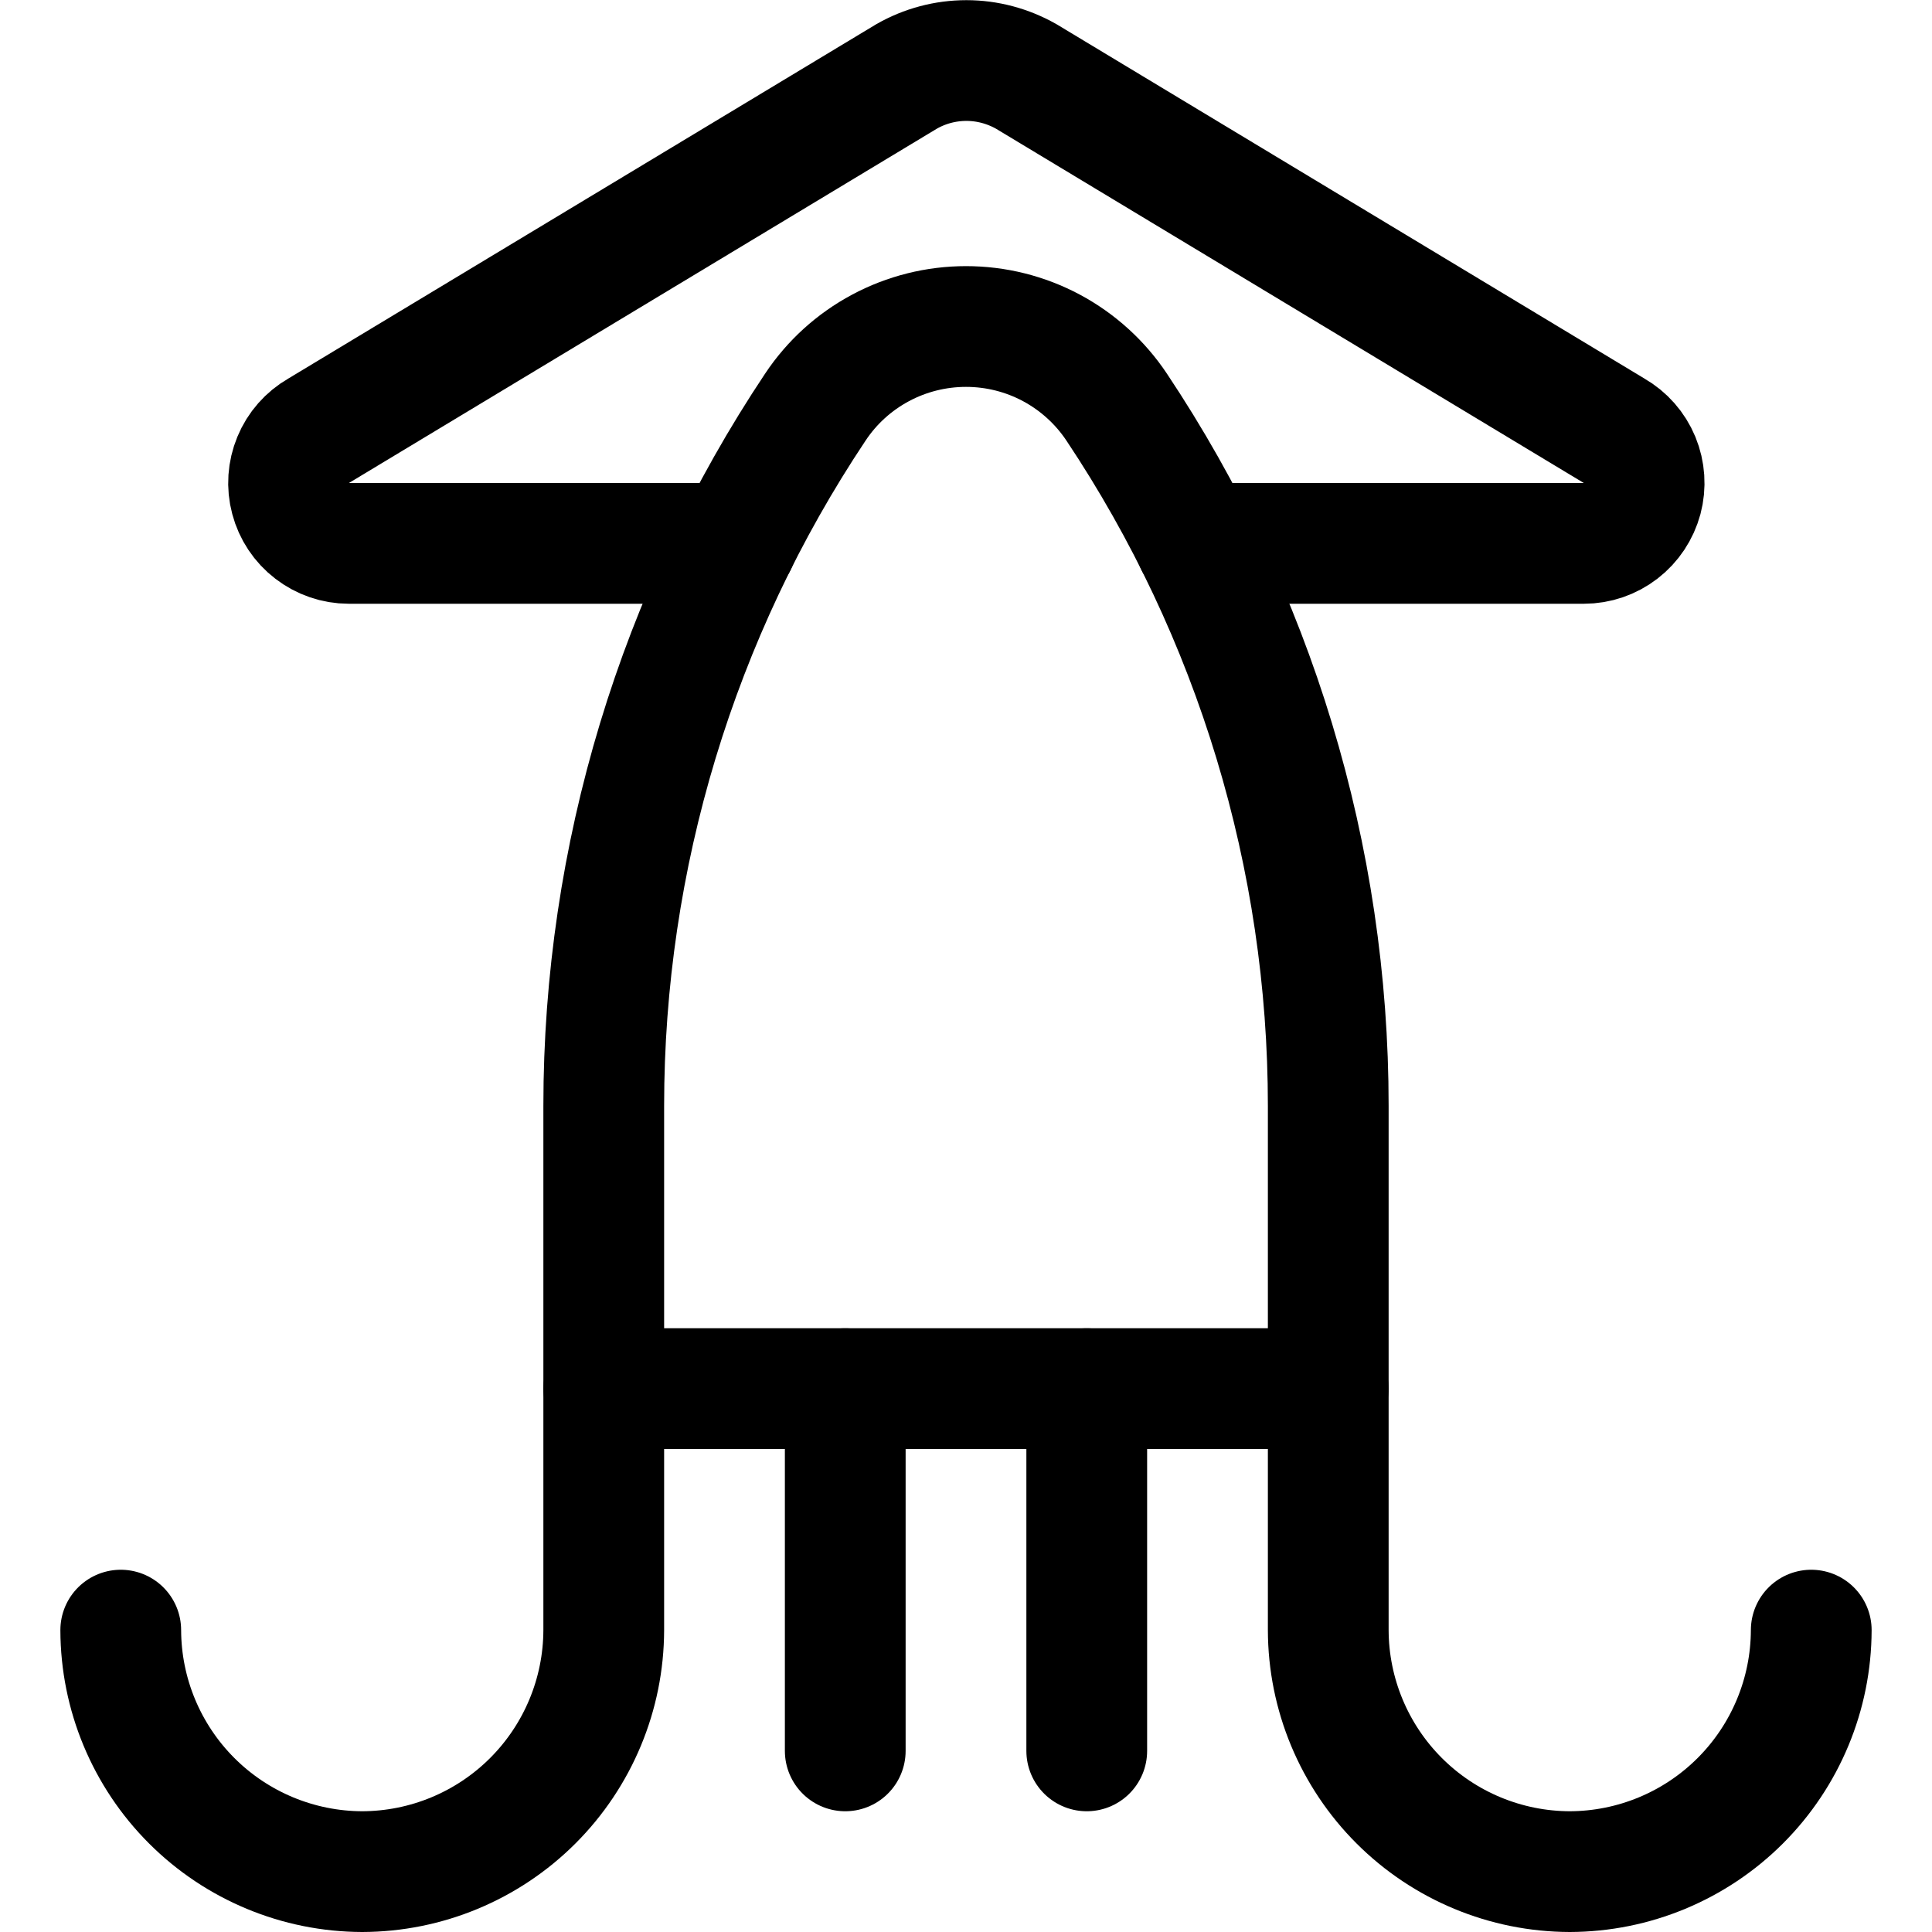
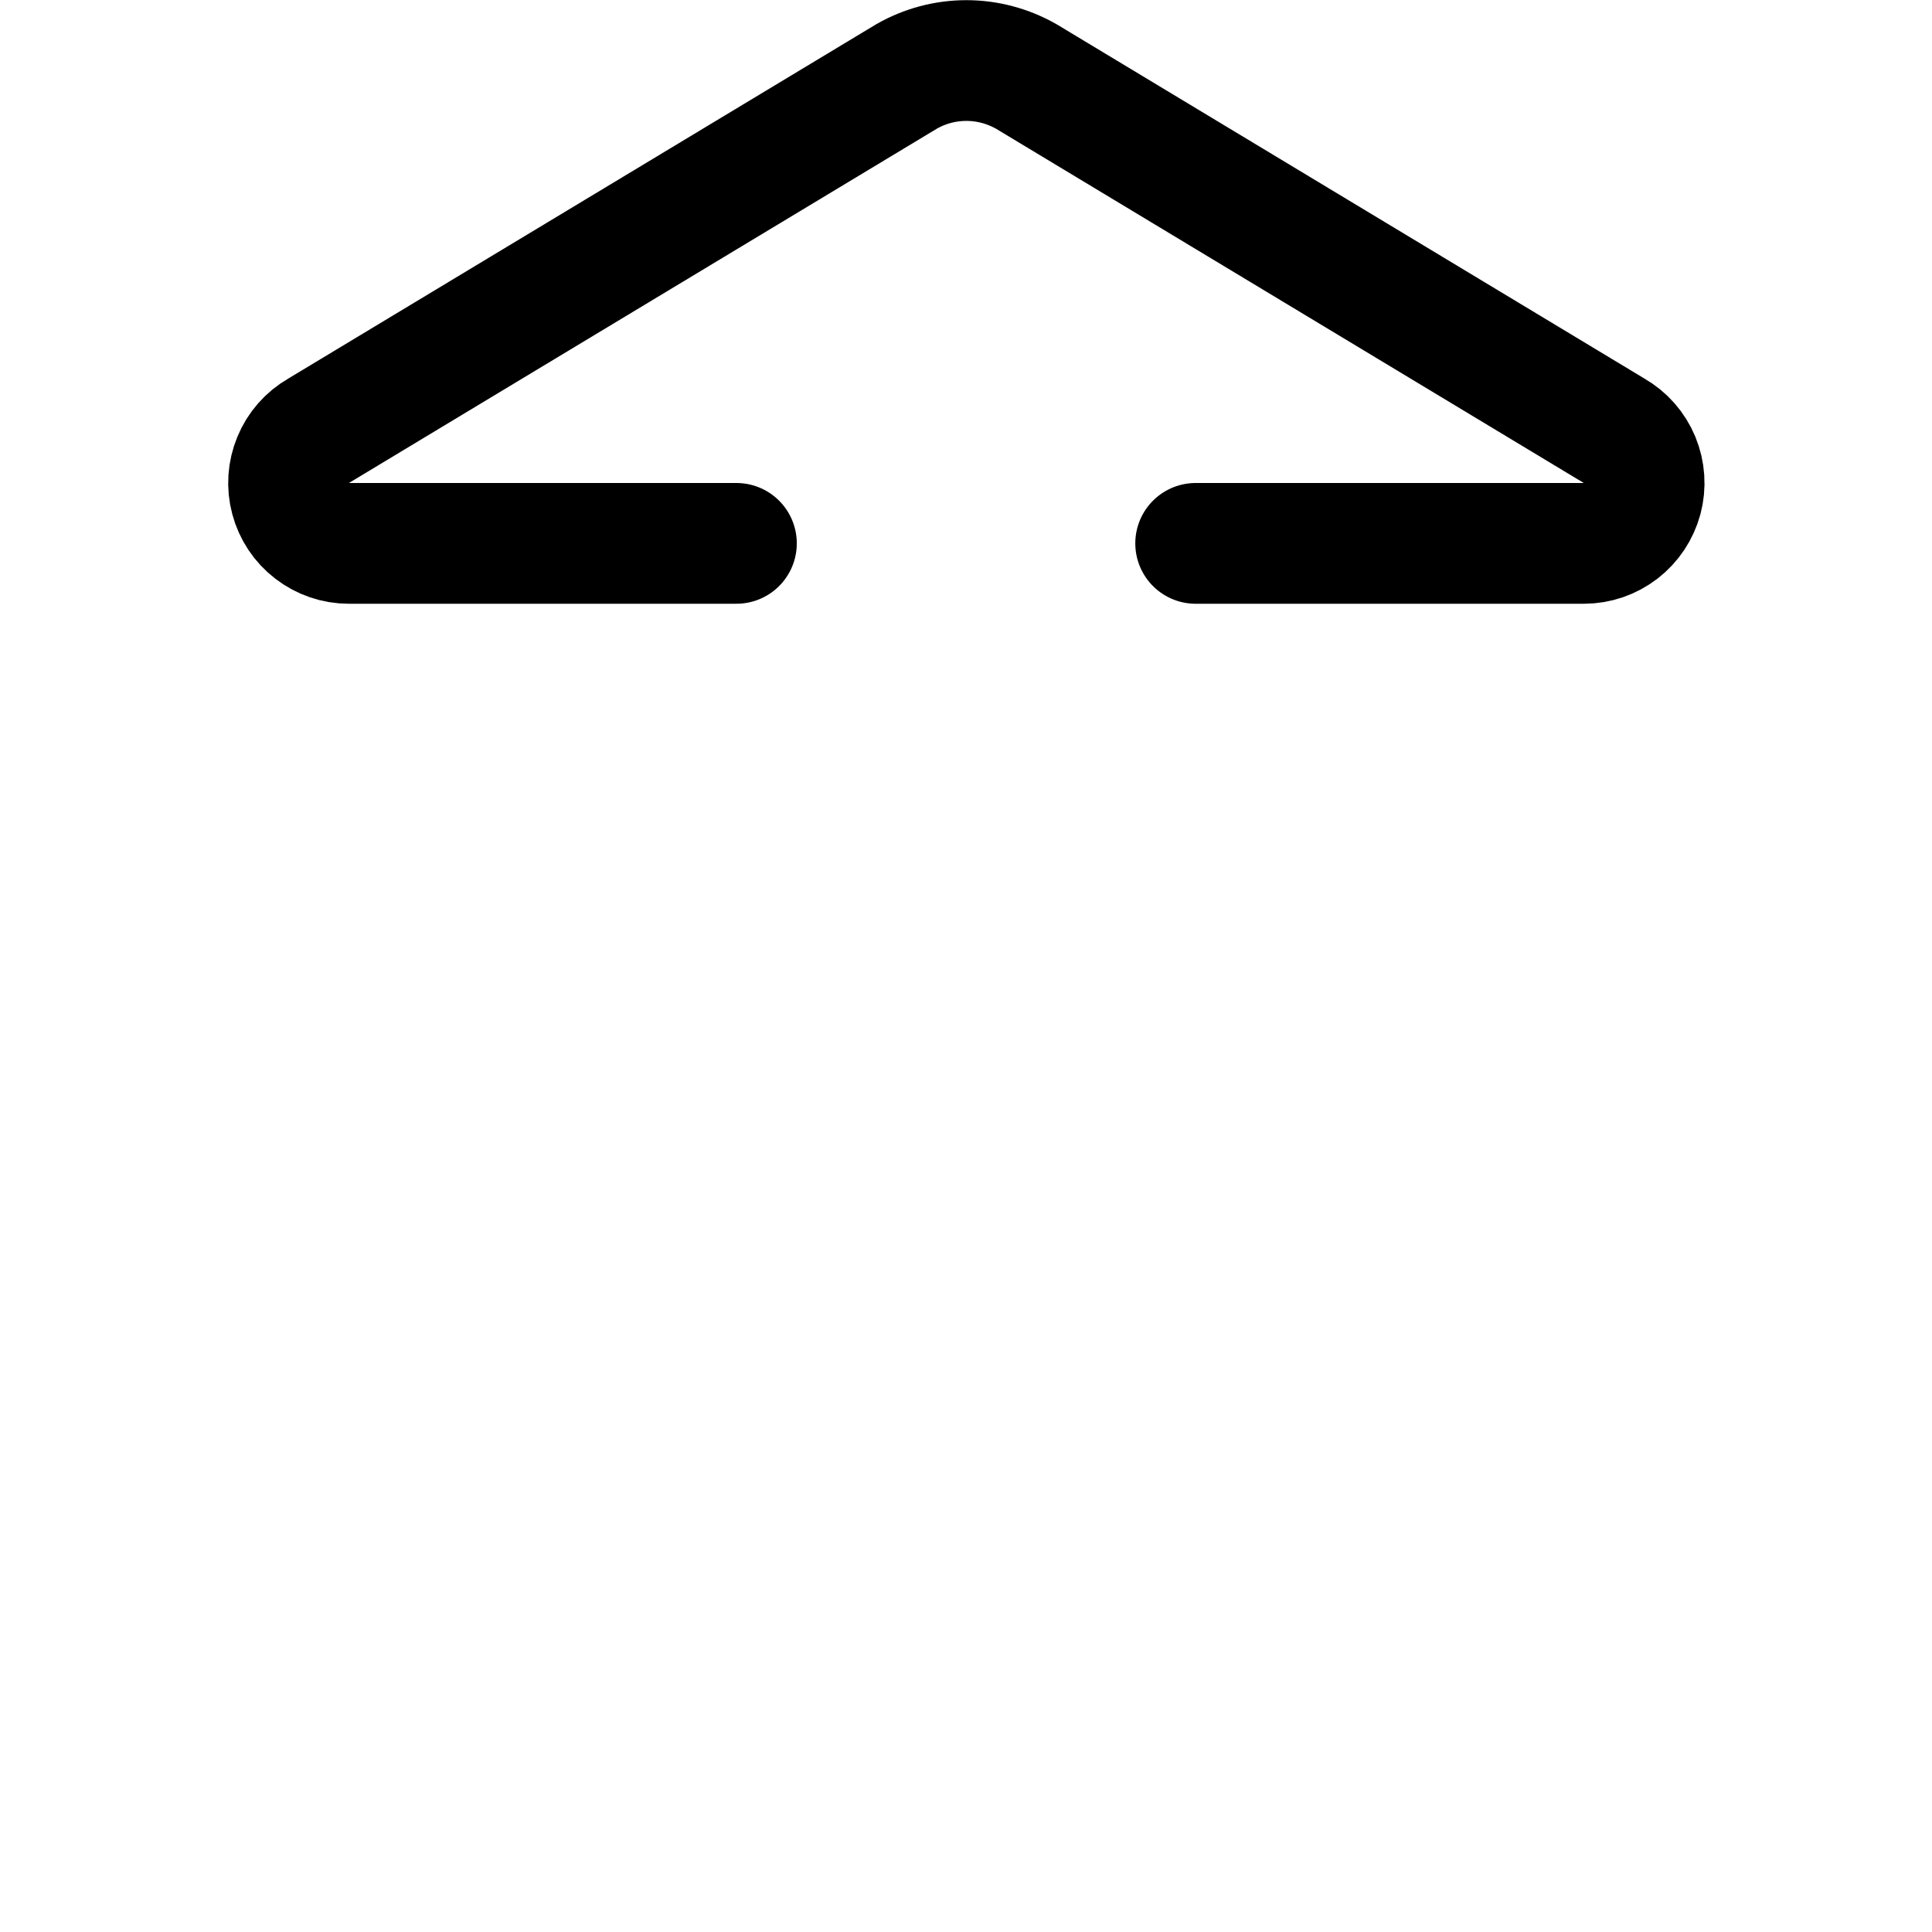
<svg xmlns="http://www.w3.org/2000/svg" fill="none" viewBox="0 0 24 24" id="Seafood-Squid--Streamline-Ultimate">
  <desc>Seafood Squid Streamline Icon: https://streamlinehq.com</desc>
-   <path stroke="#000000" stroke-linecap="round" stroke-linejoin="round" d="M7.5 17.25v3c-0.002 0.795 -0.319 1.557 -0.881 2.119 -0.562 0.562 -1.324 0.879 -2.119 0.881 -0.795 -0.002 -1.557 -0.319 -2.119 -0.881 -0.562 -0.562 -0.879 -1.324 -0.881 -2.119" stroke-width="1.5" />
-   <path stroke="#000000" stroke-linecap="round" stroke-linejoin="round" d="M16.5 17.25v3c0.002 0.795 0.319 1.557 0.881 2.119s1.324 0.879 2.119 0.881c0.795 -0.002 1.557 -0.319 2.119 -0.881s0.879 -1.324 0.881 -2.119" stroke-width="1.5" />
  <path stroke="#000000" stroke-linecap="round" stroke-linejoin="round" d="M14.853 6.75h4.823c0.165 -0 0.325 -0.055 0.456 -0.156 0.131 -0.101 0.224 -0.242 0.267 -0.401 0.042 -0.159 0.031 -0.328 -0.032 -0.481 -0.063 -0.152 -0.175 -0.28 -0.318 -0.362l-7.3 -4.4c-0.227 -0.129 -0.483 -0.198 -0.744 -0.198s-0.517 0.068 -0.744 0.198L3.96 5.35c-0.143 0.082 -0.255 0.209 -0.318 0.362 -0.063 0.152 -0.075 0.321 -0.032 0.481 0.042 0.159 0.136 0.301 0.267 0.401 0.131 0.101 0.291 0.156 0.456 0.156h4.815" stroke-width="1.5" />
-   <path stroke="#000000" stroke-linecap="round" stroke-linejoin="round" d="M10.128 5.058C8.414 7.628 7.5 10.648 7.5 13.737v3.513h9v-3.513c0 -3.089 -0.914 -6.109 -2.628 -8.679 -0.205 -0.308 -0.484 -0.561 -0.81 -0.736 -0.327 -0.175 -0.691 -0.266 -1.062 -0.266 -0.37 0 -0.735 0.091 -1.062 0.266 -0.327 0.175 -0.605 0.427 -0.81 0.736Z" stroke-width="1.5" />
-   <path stroke="#000000" stroke-linecap="round" stroke-linejoin="round" d="M10.5 17.25v4.5" stroke-width="1.5" />
-   <path stroke="#000000" stroke-linecap="round" stroke-linejoin="round" d="M13.5 17.25v4.5" stroke-width="1.5" />
</svg>